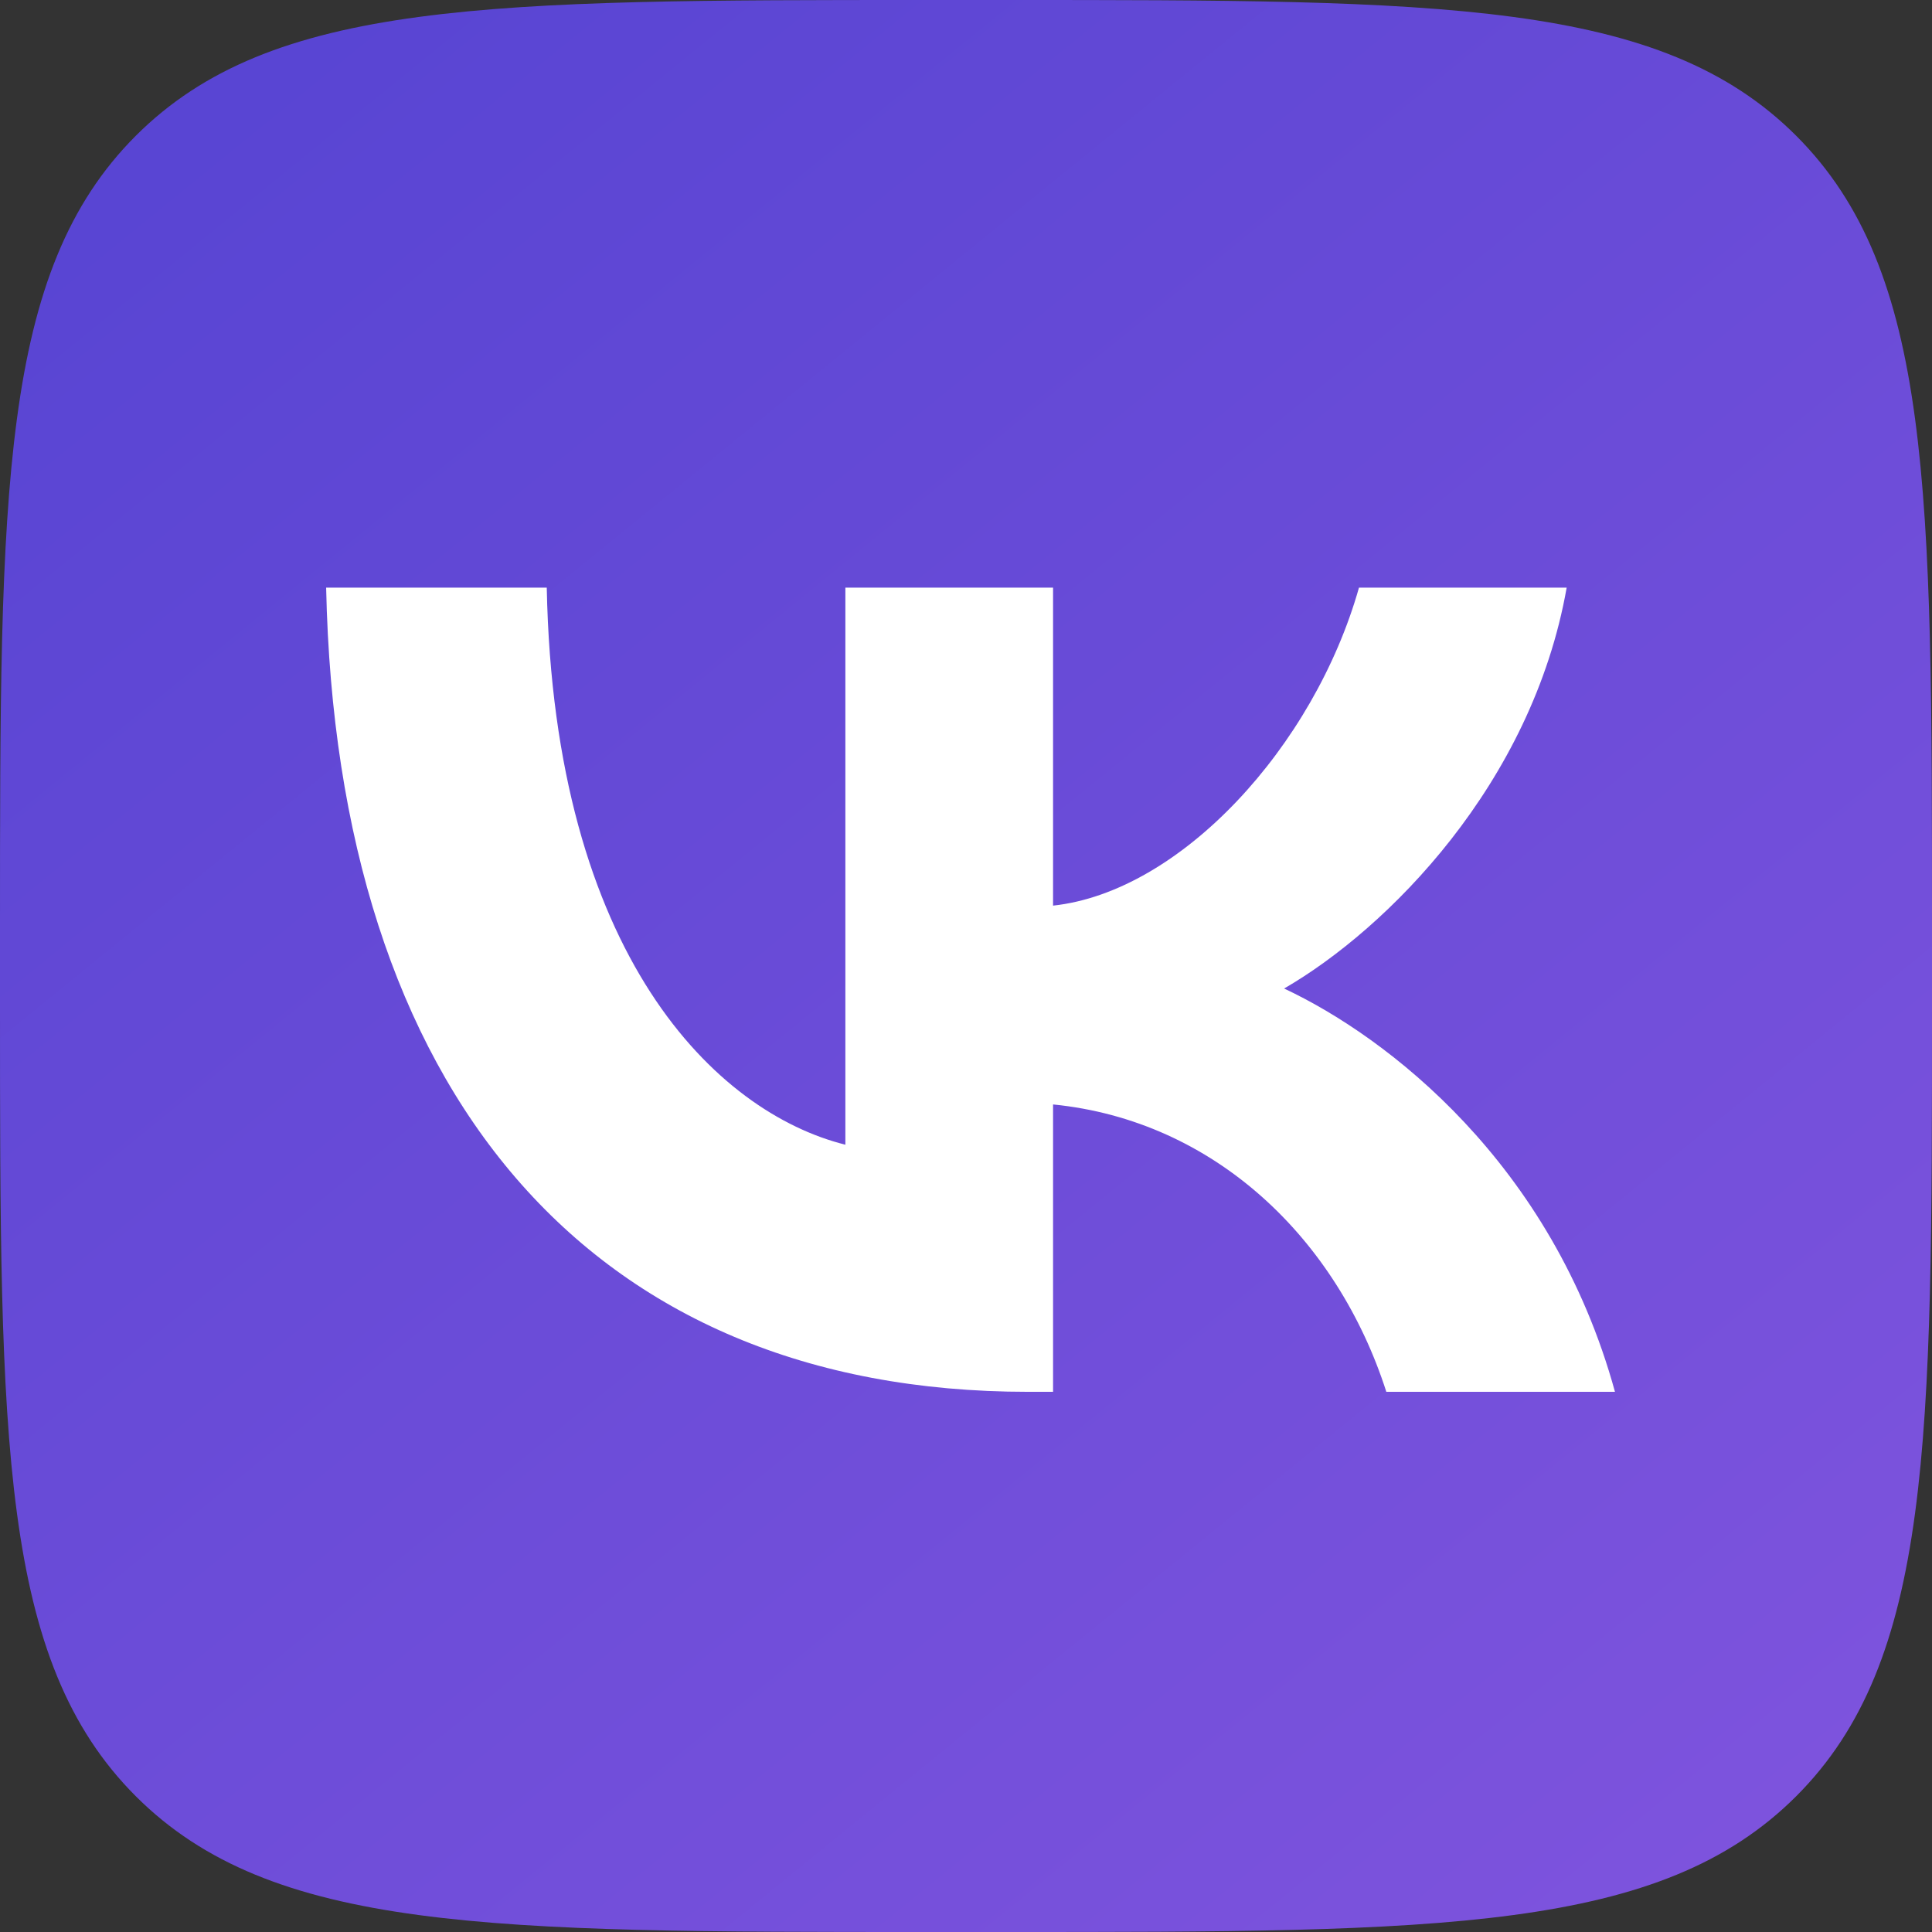
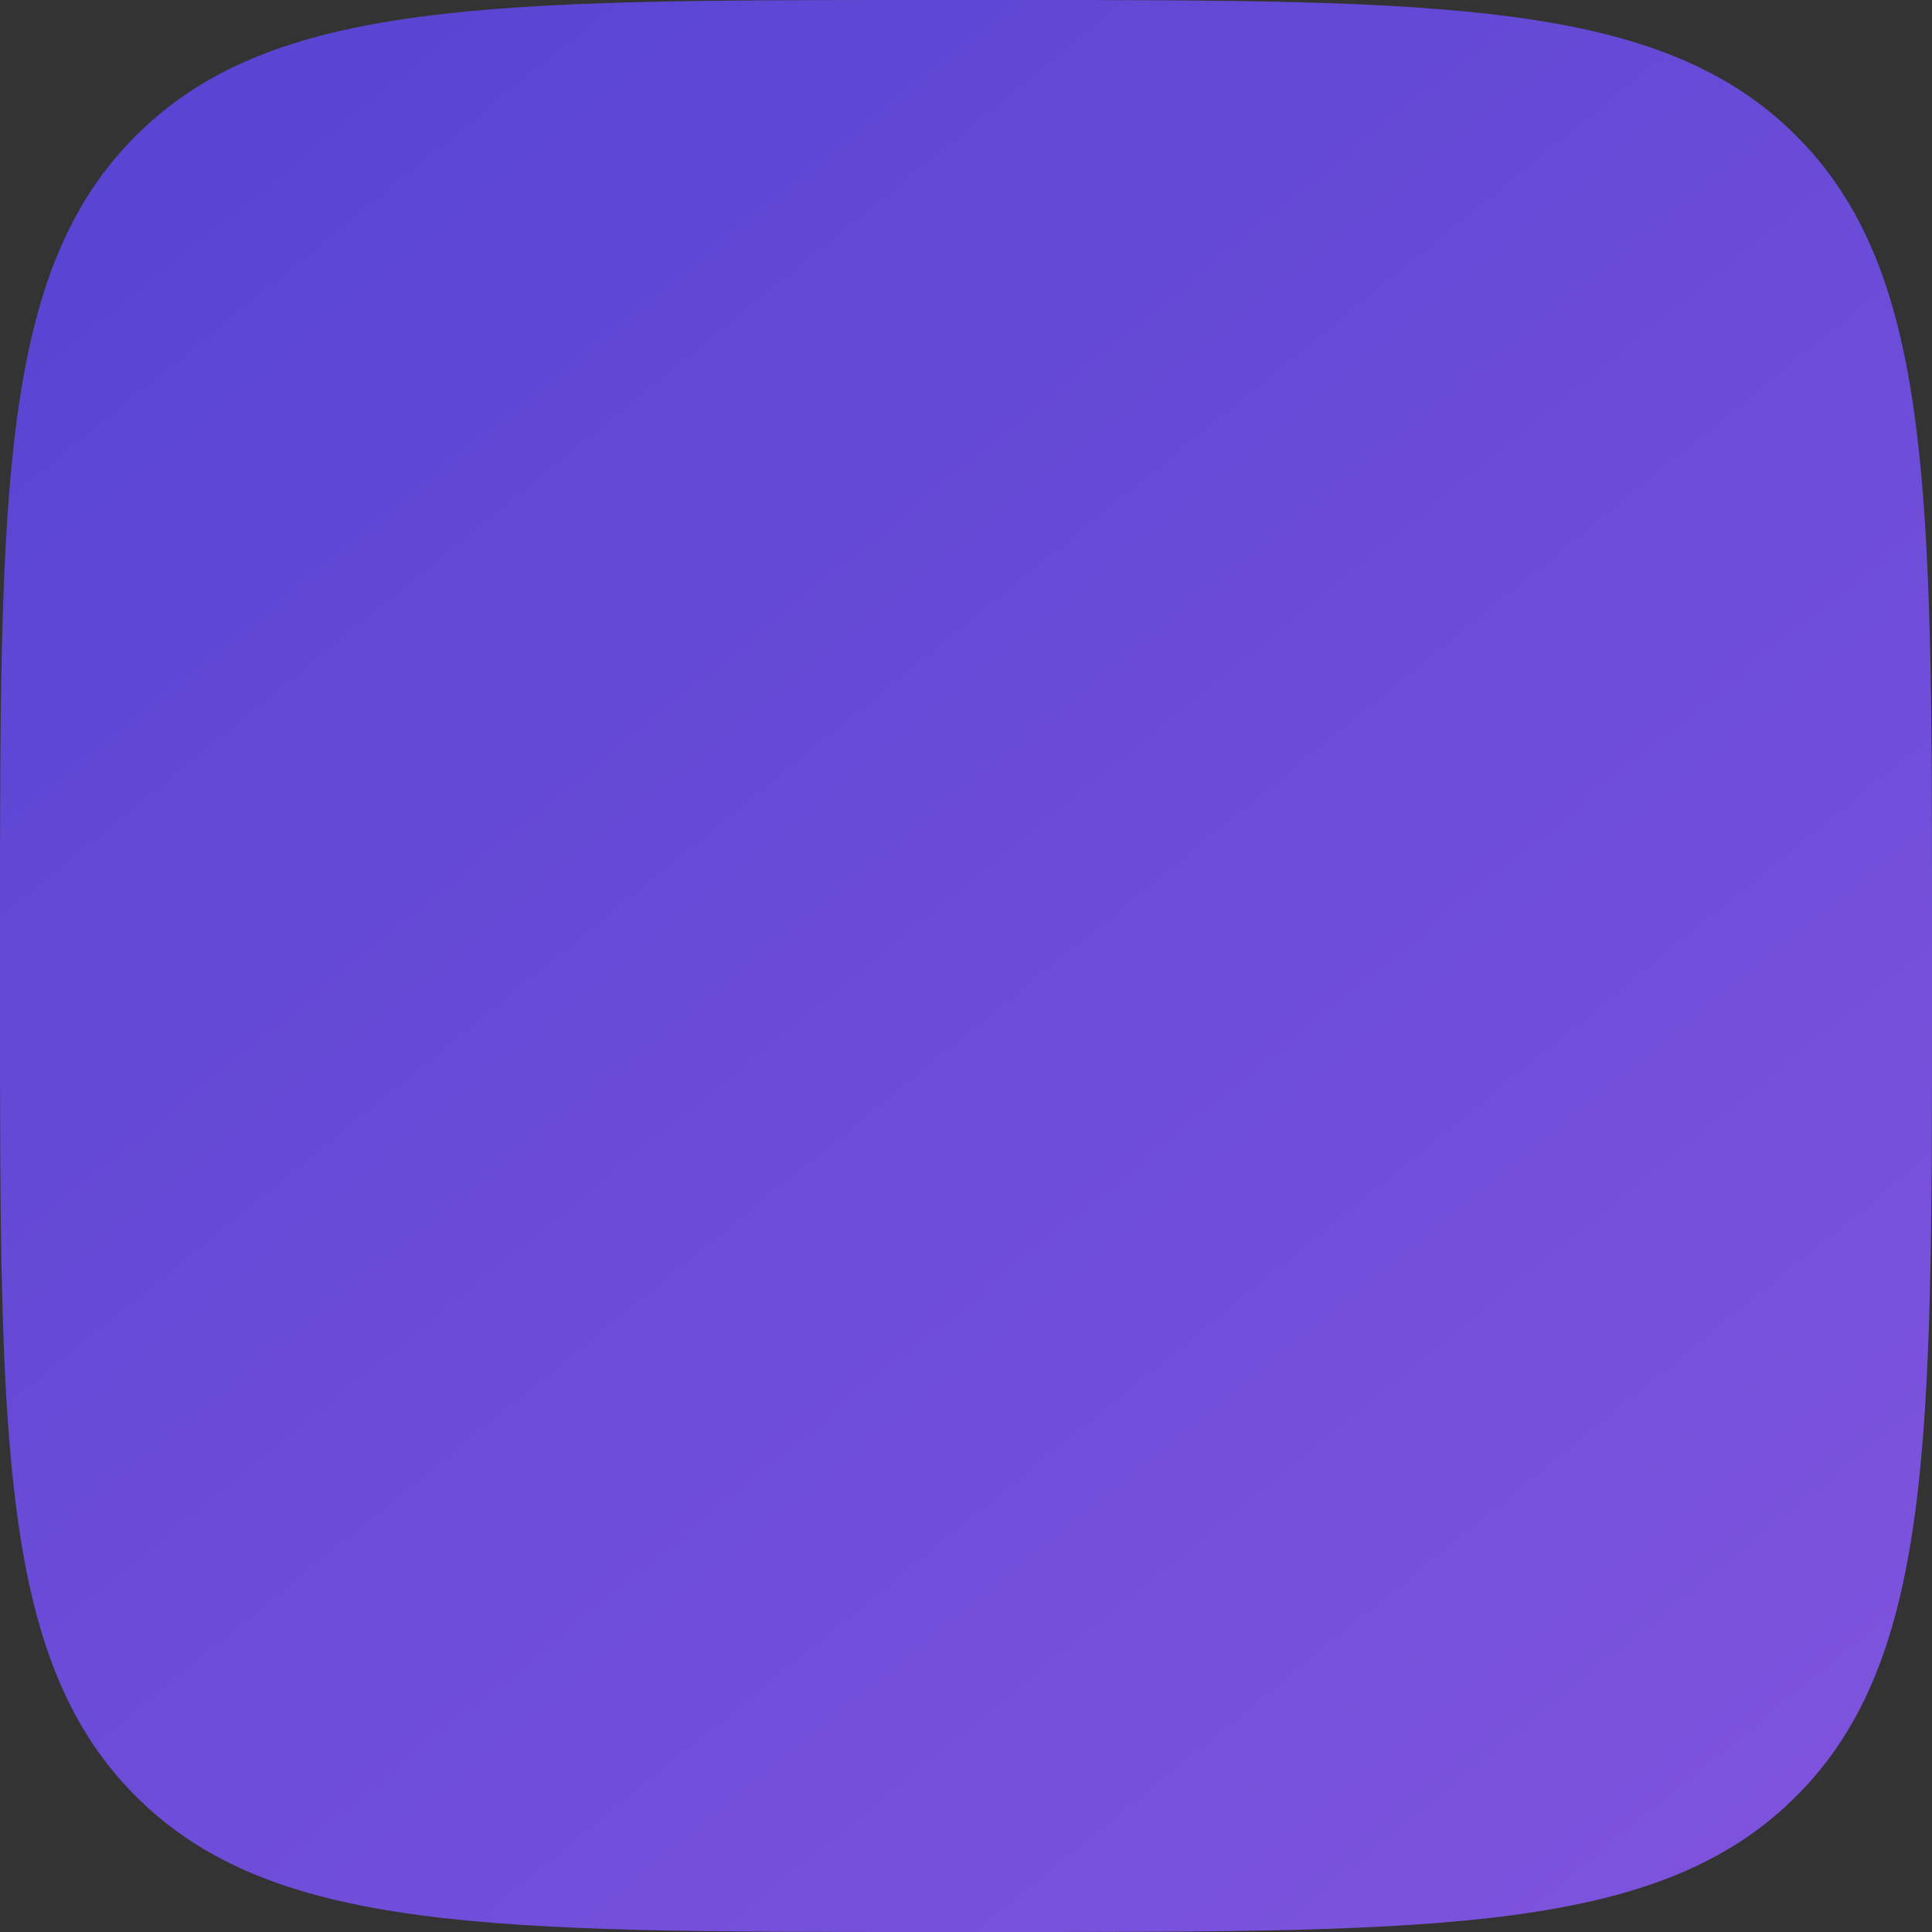
<svg xmlns="http://www.w3.org/2000/svg" width="32" height="32" viewBox="0 0 32 32" fill="none">
  <rect x="0" y="0" width="32" height="32" fill="#333333" stroke="none" />
  <path d="M0 15.36C0 8.119 0 4.499 2.249 2.249C4.499 0 8.119 0 15.36 0H16.64C23.881 0 27.501 0 29.751 2.249C32 4.499 32 8.119 32 15.36V16.64C32 23.881 32 27.501 29.751 29.751C27.501 32 23.881 32 16.64 32H15.36C8.119 32 4.499 32 2.249 29.751C0 27.501 0 23.881 0 16.64V15.36Z" fill="url(#paint0_linear_127_3030)" />
-   <path d="M17.029 23.053C9.736 23.053 5.576 18.053 5.402 9.733H9.056C9.176 15.84 11.869 18.427 14.002 18.96V9.733H17.442V15C19.549 14.773 21.762 12.373 22.509 9.733H25.949C25.375 12.987 22.976 15.387 21.269 16.373C22.976 17.173 25.709 19.267 26.749 23.053H22.962C22.149 20.52 20.122 18.56 17.442 18.293V23.053H17.029Z" fill="white" />
  <defs>
    <linearGradient id="paint0_linear_127_3030" x1="3" y1="2.5" x2="27" y2="32" gradientUnits="userSpaceOnUse">
      <stop stop-color="#5945D3" />
      <stop offset="1" stop-color="#7D53DD" />
    </linearGradient>
  </defs>
</svg>